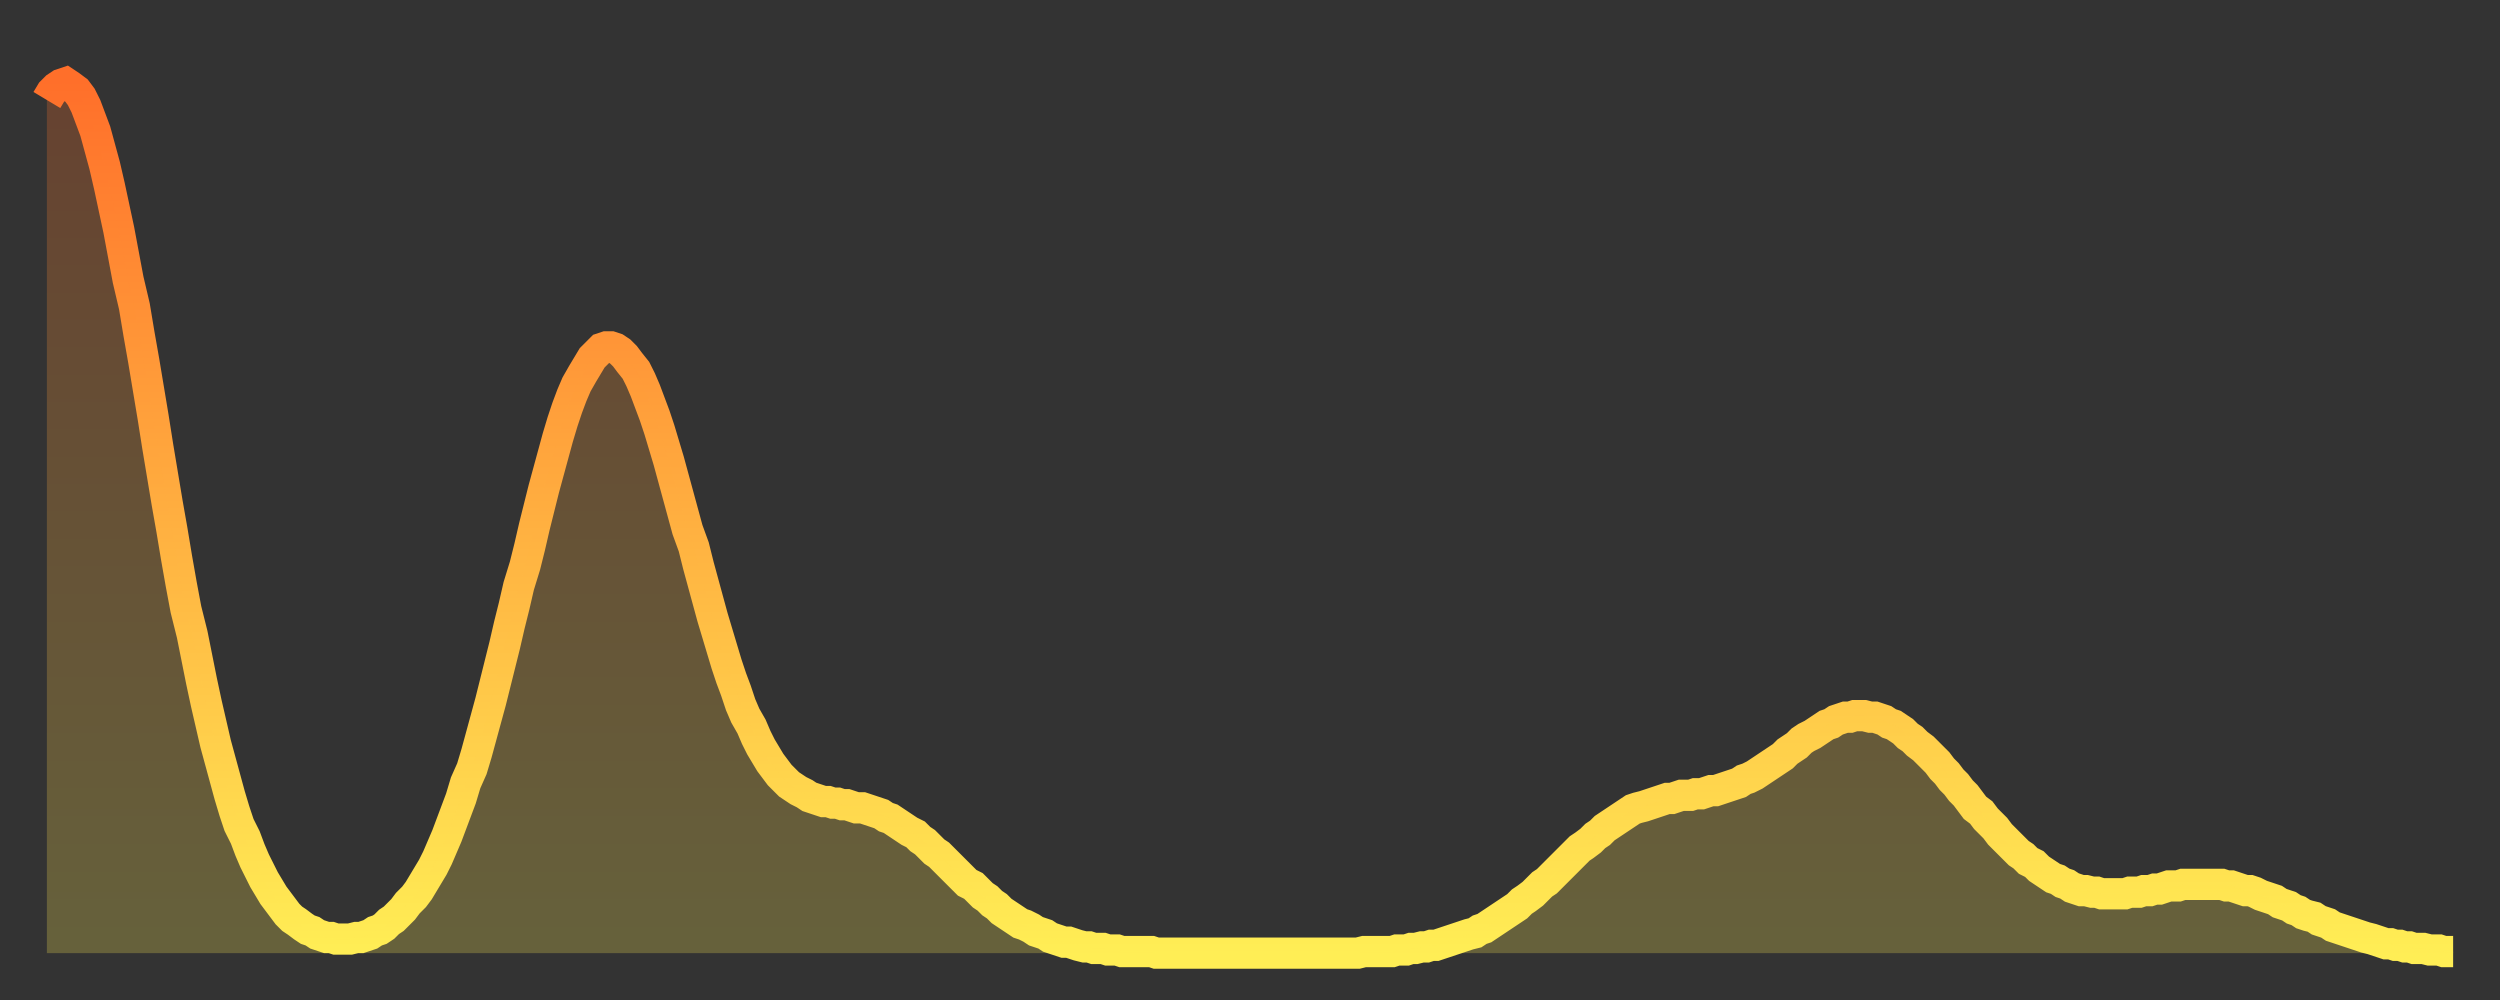
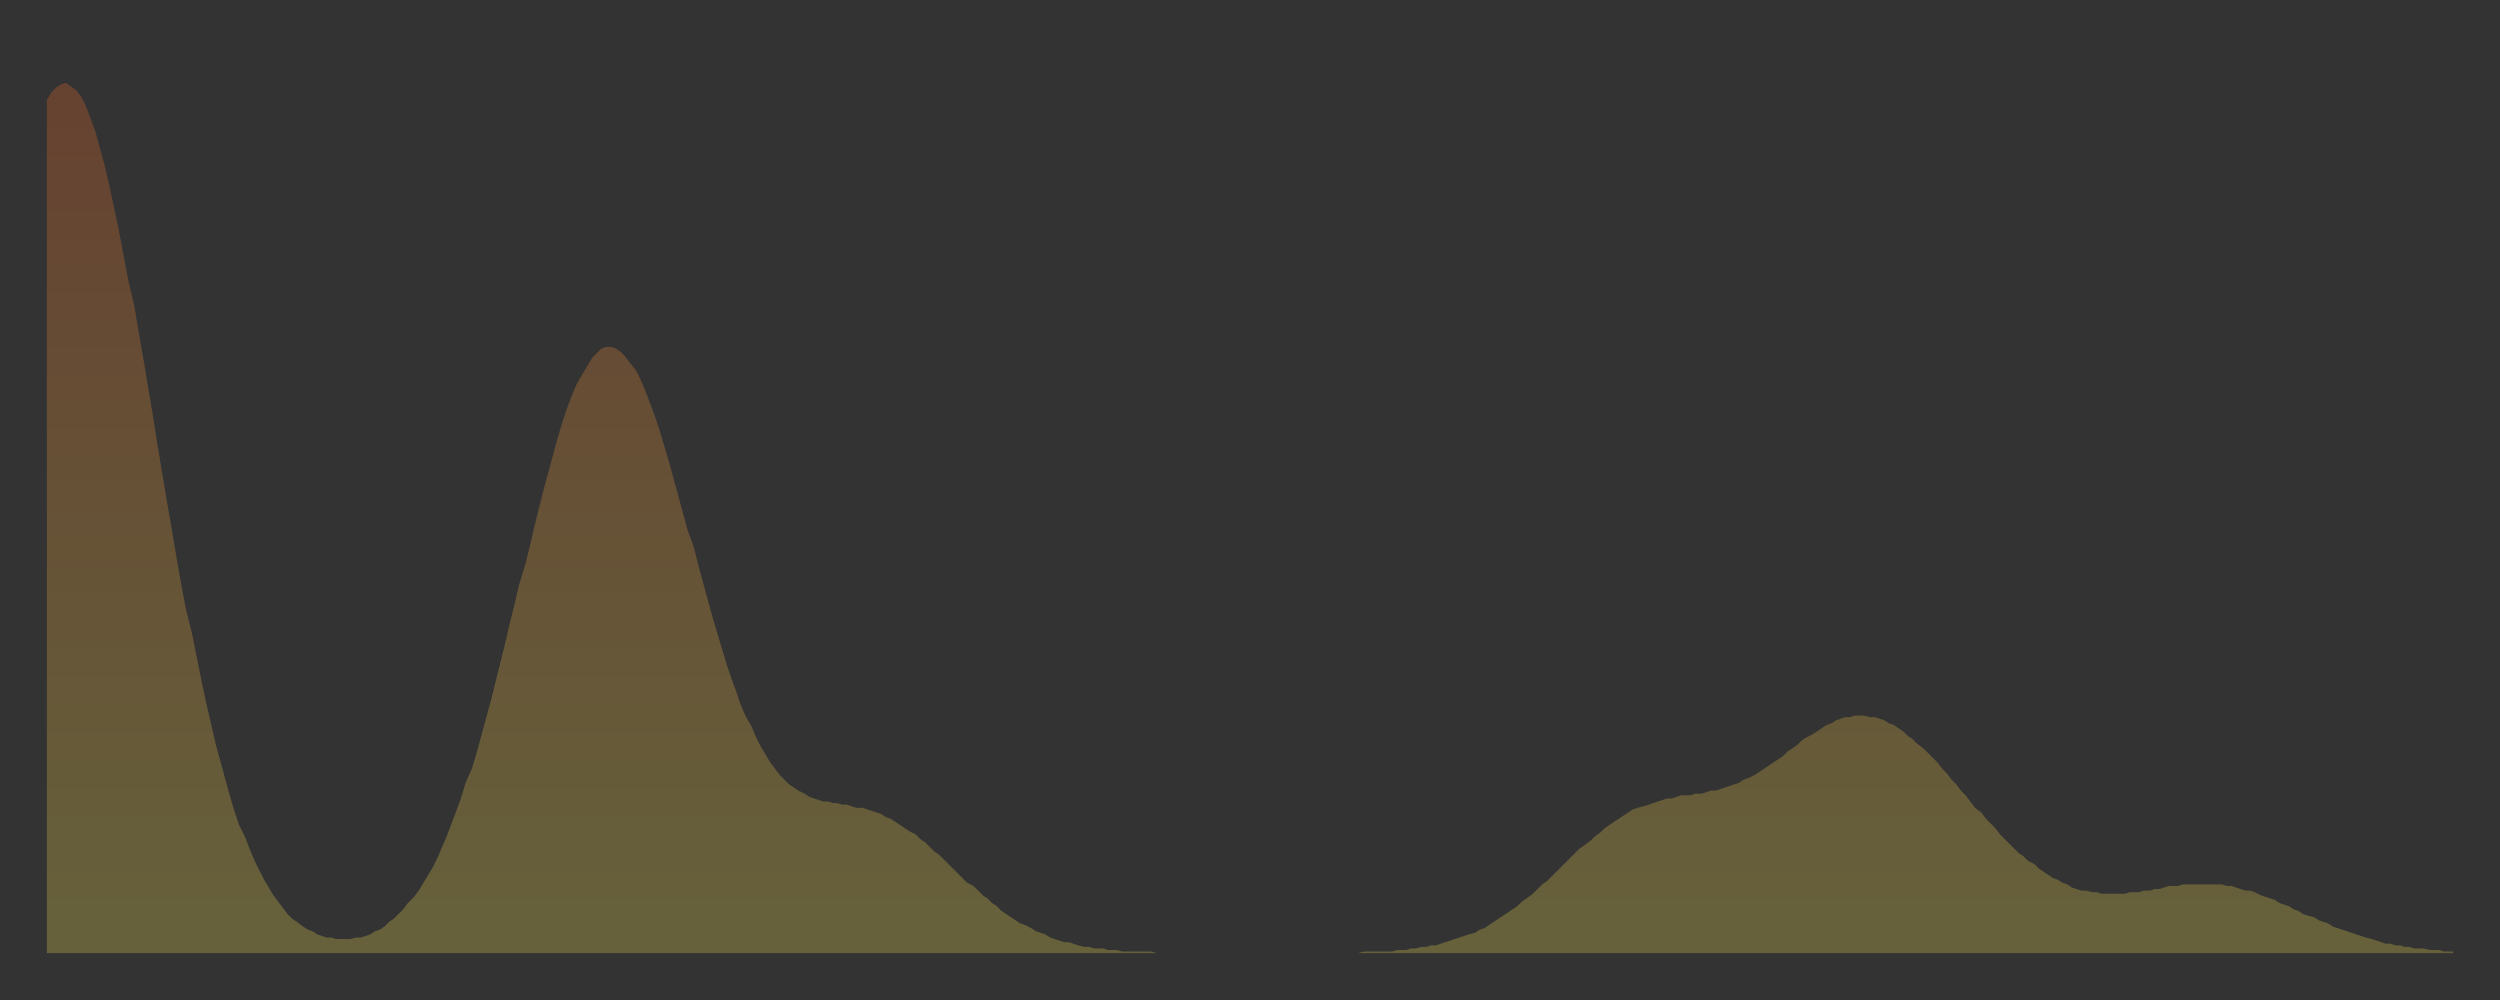
<svg xmlns="http://www.w3.org/2000/svg" baseProfile="full" height="64" version="1.1" width="160">
  <rect width="100%" height="100%" fill="#333333" stroke="none" />
  <defs>
    <linearGradient id="id903360" x1="0" x2="0" y1="0" y2="1">
      <stop offset="0%" stop-color="#ff6f2a" />
      <stop offset="50%" stop-color="#ffaf40" />
      <stop offset="100%" stop-color="#ffee55" />
    </linearGradient>
  </defs>
  <g transform="translate(3,3)">
    <g>
-       <path d="M 0.0 3.4 0.3 2.9 0.6 2.6 0.9 2.4 1.2 2.3 1.5 2.5 1.9 2.8 2.2 3.2 2.5 3.8 2.8 4.6 3.1 5.4 3.4 6.5 3.7 7.6 4.0 8.9 4.3 10.3 4.6 11.7 4.9 13.3 5.2 14.9 5.6 16.6 5.9 18.4 6.2 20.1 6.5 21.9 6.8 23.7 7.1 25.6 7.4 27.4 7.7 29.2 8.0 30.9 8.3 32.7 8.6 34.4 8.9 36.0 9.3 37.6 9.6 39.1 9.9 40.6 10.2 42.0 10.5 43.3 10.8 44.6 11.1 45.7 11.4 46.8 11.7 47.9 12.0 48.9 12.3 49.8 12.7 50.6 13.0 51.4 13.3 52.1 13.6 52.7 13.9 53.3 14.2 53.8 14.5 54.3 14.8 54.7 15.1 55.1 15.4 55.5 15.7 55.8 16.0 56.0 16.4 56.3 16.7 56.5 17.0 56.6 17.3 56.8 17.6 56.9 17.9 57.0 18.2 57.0 18.5 57.1 18.8 57.1 19.1 57.1 19.4 57.1 19.8 57.0 20.1 57.0 20.4 56.9 20.7 56.8 21.0 56.6 21.3 56.5 21.6 56.3 21.9 56.0 22.2 55.8 22.5 55.5 22.8 55.2 23.1 54.8 23.5 54.4 23.8 54.0 24.1 53.5 24.4 53.0 24.7 52.5 25.0 51.9 25.3 51.2 25.6 50.5 25.9 49.7 26.2 48.9 26.5 48.1 26.8 47.1 27.2 46.2 27.5 45.2 27.8 44.1 28.1 43.0 28.4 41.9 28.7 40.7 29.0 39.5 29.3 38.3 29.6 37.0 29.9 35.8 30.2 34.5 30.6 33.2 30.9 32.0 31.2 30.7 31.5 29.5 31.8 28.3 32.1 27.2 32.4 26.1 32.7 25.0 33.0 24.0 33.3 23.1 33.6 22.3 33.9 21.6 34.3 20.9 34.6 20.4 34.9 19.9 35.2 19.6 35.5 19.3 35.8 19.2 36.1 19.2 36.4 19.3 36.7 19.5 37.0 19.8 37.3 20.2 37.7 20.7 38.0 21.3 38.3 22.0 38.6 22.8 38.9 23.6 39.2 24.5 39.5 25.5 39.8 26.5 40.1 27.6 40.4 28.7 40.7 29.8 41.0 30.9 41.4 32.0 41.7 33.2 42.0 34.3 42.3 35.4 42.6 36.5 42.9 37.5 43.2 38.5 43.5 39.5 43.8 40.4 44.1 41.2 44.4 42.1 44.7 42.8 45.1 43.5 45.4 44.2 45.7 44.8 46.0 45.3 46.3 45.8 46.6 46.2 46.9 46.6 47.2 46.9 47.5 47.2 47.8 47.4 48.1 47.6 48.5 47.8 48.8 48.0 49.1 48.1 49.4 48.2 49.7 48.3 50.0 48.3 50.3 48.4 50.6 48.4 50.9 48.5 51.2 48.5 51.5 48.6 51.8 48.7 52.2 48.7 52.5 48.8 52.8 48.9 53.1 49.0 53.4 49.1 53.7 49.3 54.0 49.4 54.3 49.6 54.6 49.8 54.9 50.0 55.2 50.2 55.6 50.4 55.9 50.7 56.2 50.9 56.5 51.2 56.8 51.5 57.1 51.7 57.4 52.0 57.7 52.3 58.0 52.6 58.3 52.9 58.6 53.2 58.9 53.5 59.3 53.7 59.6 54.0 59.9 54.3 60.2 54.5 60.5 54.8 60.8 55.0 61.1 55.3 61.4 55.5 61.7 55.7 62.0 55.9 62.3 56.1 62.6 56.2 63.0 56.4 63.3 56.6 63.6 56.7 63.9 56.8 64.2 57.0 64.5 57.1 64.8 57.2 65.1 57.3 65.4 57.3 65.7 57.4 66.0 57.5 66.4 57.6 66.7 57.6 67.0 57.7 67.3 57.7 67.6 57.7 67.9 57.8 68.2 57.8 68.5 57.8 68.8 57.9 69.1 57.9 69.4 57.9 69.7 57.9 70.1 57.9 70.4 57.9 70.7 57.9 71.0 58.0 71.3 58.0 71.6 58.0 71.9 58.0 72.2 58.0 72.5 58.0 72.8 58.0 73.1 58.0 73.5 58.0 73.8 58.0 74.1 58.0 74.4 58.0 74.7 58.0 75.0 58.0 75.3 58.0 75.6 58.0 75.9 58.0 76.2 58.0 76.5 58.0 76.8 58.0 77.2 58.0 77.5 58.0 77.8 58.0 78.1 58.0 78.4 58.0 78.7 58.0 79.0 58.0 79.3 58.0 79.6 58.0 79.9 58.0 80.2 58.0 80.5 58.0 80.9 58.0 81.2 58.0 81.5 58.0 81.8 58.0 82.1 58.0 82.4 58.0 82.7 58.0 83.0 58.0 83.3 58.0 83.6 58.0 83.9 58.0 84.3 57.9 84.6 57.9 84.9 57.9 85.2 57.9 85.5 57.9 85.8 57.9 86.1 57.9 86.4 57.8 86.7 57.8 87.0 57.8 87.3 57.7 87.6 57.7 88.0 57.6 88.3 57.6 88.6 57.5 88.9 57.5 89.2 57.4 89.5 57.3 89.8 57.2 90.1 57.1 90.4 57.0 90.7 56.9 91.0 56.8 91.4 56.7 91.7 56.5 92.0 56.4 92.3 56.2 92.6 56.0 92.9 55.8 93.2 55.6 93.5 55.4 93.8 55.2 94.1 55.0 94.4 54.7 94.7 54.5 95.1 54.2 95.4 53.9 95.7 53.6 96.0 53.4 96.3 53.1 96.6 52.8 96.9 52.5 97.2 52.2 97.5 51.9 97.8 51.6 98.1 51.3 98.4 51.1 98.8 50.8 99.1 50.5 99.4 50.3 99.7 50.0 100.0 49.8 100.3 49.6 100.6 49.4 100.9 49.2 101.2 49.0 101.5 48.8 101.8 48.7 102.2 48.6 102.5 48.5 102.8 48.4 103.1 48.3 103.4 48.2 103.7 48.1 104.0 48.1 104.3 48.0 104.6 47.9 104.9 47.9 105.2 47.9 105.5 47.8 105.9 47.8 106.2 47.7 106.5 47.6 106.8 47.6 107.1 47.5 107.4 47.4 107.7 47.3 108.0 47.2 108.3 47.1 108.6 46.9 108.9 46.8 109.3 46.6 109.6 46.4 109.9 46.2 110.2 46.0 110.5 45.8 110.8 45.6 111.1 45.4 111.4 45.1 111.7 44.9 112.0 44.7 112.3 44.4 112.6 44.2 113.0 44.0 113.3 43.8 113.6 43.6 113.9 43.4 114.2 43.3 114.5 43.1 114.8 43.0 115.1 42.9 115.4 42.9 115.7 42.8 116.0 42.8 116.3 42.8 116.7 42.9 117.0 42.9 117.3 43.0 117.6 43.1 117.9 43.3 118.2 43.4 118.5 43.6 118.8 43.8 119.1 44.1 119.4 44.3 119.7 44.6 120.1 44.9 120.4 45.2 120.7 45.5 121.0 45.8 121.3 46.2 121.6 46.5 121.9 46.9 122.2 47.2 122.5 47.6 122.8 47.9 123.1 48.3 123.4 48.7 123.8 49.0 124.1 49.4 124.4 49.7 124.7 50.0 125.0 50.4 125.3 50.7 125.6 51.0 125.9 51.3 126.2 51.6 126.5 51.8 126.8 52.1 127.2 52.3 127.5 52.6 127.8 52.8 128.1 53.0 128.4 53.2 128.7 53.3 129.0 53.5 129.3 53.6 129.6 53.8 129.9 53.9 130.2 54.0 130.5 54.0 130.9 54.1 131.2 54.1 131.5 54.2 131.8 54.2 132.1 54.2 132.4 54.2 132.7 54.2 133.0 54.2 133.3 54.1 133.6 54.1 133.9 54.1 134.2 54.0 134.6 54.0 134.9 53.9 135.2 53.9 135.5 53.8 135.8 53.7 136.1 53.7 136.4 53.7 136.7 53.6 137.0 53.6 137.3 53.6 137.6 53.6 138.0 53.6 138.3 53.6 138.6 53.6 138.9 53.6 139.2 53.6 139.5 53.7 139.8 53.7 140.1 53.8 140.4 53.9 140.7 54.0 141.0 54.0 141.3 54.1 141.7 54.3 142.0 54.4 142.3 54.5 142.6 54.6 142.9 54.8 143.2 54.9 143.5 55.0 143.8 55.2 144.1 55.3 144.4 55.5 144.7 55.6 145.1 55.7 145.4 55.9 145.7 56.0 146.0 56.1 146.3 56.3 146.6 56.4 146.9 56.5 147.2 56.6 147.5 56.7 147.8 56.8 148.1 56.9 148.4 57.0 148.8 57.1 149.1 57.2 149.4 57.3 149.7 57.4 150.0 57.4 150.3 57.5 150.6 57.5 150.9 57.6 151.2 57.6 151.5 57.7 151.8 57.7 152.1 57.7 152.5 57.8 152.8 57.8 153.1 57.8 153.4 57.9 153.7 57.9 154.0 57.9" fill="none" id="graph-curve" opacity="1" stroke="url(#id903360)" stroke-width="2" />
      <path d="M 0 58 L 0.0 3.4 0.3 2.9 0.6 2.6 0.9 2.4 1.2 2.3 1.5 2.5 1.9 2.8 2.2 3.2 2.5 3.8 2.8 4.6 3.1 5.4 3.4 6.5 3.7 7.6 4.0 8.9 4.3 10.3 4.6 11.7 4.9 13.3 5.2 14.9 5.6 16.6 5.9 18.4 6.2 20.1 6.5 21.9 6.8 23.7 7.1 25.6 7.4 27.4 7.7 29.2 8.0 30.9 8.3 32.7 8.6 34.4 8.9 36.0 9.3 37.6 9.6 39.1 9.9 40.6 10.2 42.0 10.5 43.3 10.8 44.6 11.1 45.7 11.4 46.8 11.7 47.9 12.0 48.9 12.3 49.8 12.7 50.6 13.0 51.4 13.3 52.1 13.6 52.7 13.9 53.3 14.2 53.8 14.5 54.3 14.8 54.7 15.1 55.1 15.4 55.5 15.7 55.8 16.0 56.0 16.4 56.3 16.7 56.5 17.0 56.6 17.3 56.8 17.6 56.9 17.9 57.0 18.2 57.0 18.5 57.1 18.8 57.1 19.1 57.1 19.4 57.1 19.8 57.0 20.1 57.0 20.4 56.9 20.7 56.8 21.0 56.6 21.3 56.5 21.6 56.3 21.9 56.0 22.2 55.8 22.5 55.5 22.8 55.2 23.1 54.8 23.5 54.4 23.8 54.0 24.1 53.5 24.4 53.0 24.7 52.5 25.0 51.9 25.3 51.2 25.6 50.5 25.9 49.7 26.2 48.9 26.5 48.1 26.8 47.1 27.2 46.2 27.5 45.2 27.8 44.1 28.1 43.0 28.4 41.9 28.7 40.7 29.0 39.5 29.3 38.3 29.6 37.0 29.9 35.8 30.2 34.5 30.6 33.2 30.9 32.0 31.2 30.7 31.5 29.5 31.8 28.3 32.1 27.2 32.4 26.1 32.7 25.0 33.0 24.0 33.3 23.1 33.6 22.3 33.9 21.6 34.3 20.9 34.6 20.4 34.9 19.9 35.2 19.6 35.5 19.3 35.8 19.2 36.1 19.2 36.4 19.3 36.7 19.5 37.0 19.8 37.3 20.2 37.7 20.7 38.0 21.3 38.3 22.0 38.6 22.8 38.9 23.6 39.2 24.5 39.5 25.5 39.8 26.5 40.1 27.6 40.4 28.7 40.7 29.8 41.0 30.9 41.4 32.0 41.7 33.2 42.0 34.3 42.3 35.4 42.6 36.5 42.9 37.5 43.2 38.5 43.5 39.5 43.8 40.4 44.1 41.2 44.4 42.1 44.7 42.8 45.1 43.5 45.4 44.2 45.7 44.8 46.0 45.3 46.3 45.8 46.6 46.2 46.9 46.6 47.2 46.9 47.5 47.2 47.8 47.4 48.1 47.6 48.5 47.8 48.8 48.0 49.1 48.1 49.4 48.2 49.7 48.3 50.0 48.3 50.3 48.4 50.6 48.4 50.9 48.5 51.2 48.5 51.5 48.6 51.8 48.7 52.2 48.7 52.5 48.8 52.8 48.9 53.1 49.0 53.4 49.1 53.7 49.3 54.0 49.4 54.3 49.6 54.6 49.8 54.9 50.0 55.2 50.2 55.6 50.4 55.9 50.7 56.2 50.9 56.5 51.2 56.8 51.5 57.1 51.7 57.4 52.0 57.7 52.3 58.0 52.6 58.3 52.9 58.6 53.2 58.9 53.5 59.3 53.7 59.6 54.0 59.9 54.3 60.2 54.5 60.5 54.8 60.8 55.0 61.1 55.3 61.4 55.5 61.7 55.7 62.0 55.9 62.3 56.1 62.6 56.2 63.0 56.4 63.3 56.6 63.6 56.7 63.9 56.8 64.2 57.0 64.5 57.1 64.8 57.2 65.1 57.3 65.4 57.3 65.7 57.4 66.0 57.5 66.4 57.6 66.7 57.6 67.0 57.7 67.3 57.7 67.6 57.7 67.9 57.8 68.2 57.8 68.5 57.8 68.8 57.9 69.1 57.9 69.4 57.9 69.7 57.9 70.1 57.9 70.4 57.9 70.7 57.9 71.0 58.0 71.3 58.0 71.6 58.0 71.9 58.0 72.2 58.0 72.5 58.0 72.8 58.0 73.1 58.0 73.5 58.0 73.8 58.0 74.1 58.0 74.4 58.0 74.7 58.0 75.0 58.0 75.3 58.0 75.6 58.0 75.9 58.0 76.2 58.0 76.5 58.0 76.8 58.0 77.2 58.0 77.5 58.0 77.8 58.0 78.1 58.0 78.4 58.0 78.7 58.0 79.0 58.0 79.3 58.0 79.6 58.0 79.9 58.0 80.2 58.0 80.5 58.0 80.9 58.0 81.2 58.0 81.5 58.0 81.8 58.0 82.1 58.0 82.4 58.0 82.7 58.0 83.0 58.0 83.3 58.0 83.6 58.0 83.9 58.0 84.3 57.9 84.6 57.9 84.9 57.9 85.2 57.9 85.5 57.9 85.8 57.9 86.1 57.9 86.4 57.8 86.7 57.8 87.0 57.8 87.3 57.7 87.6 57.7 88.0 57.6 88.3 57.6 88.6 57.5 88.9 57.5 89.2 57.4 89.5 57.3 89.8 57.2 90.1 57.1 90.4 57.0 90.7 56.9 91.0 56.8 91.4 56.7 91.7 56.5 92.0 56.4 92.3 56.2 92.6 56.0 92.9 55.8 93.2 55.6 93.5 55.4 93.8 55.2 94.1 55.0 94.4 54.7 94.7 54.5 95.1 54.2 95.4 53.9 95.7 53.6 96.0 53.4 96.3 53.1 96.6 52.8 96.9 52.5 97.2 52.2 97.5 51.9 97.8 51.6 98.1 51.3 98.4 51.1 98.8 50.8 99.1 50.5 99.4 50.3 99.7 50.0 100.0 49.8 100.3 49.6 100.6 49.4 100.9 49.2 101.2 49.0 101.5 48.8 101.8 48.7 102.2 48.6 102.5 48.5 102.8 48.4 103.1 48.3 103.4 48.2 103.7 48.1 104.0 48.1 104.3 48.0 104.6 47.9 104.9 47.9 105.2 47.9 105.5 47.8 105.9 47.8 106.2 47.7 106.5 47.6 106.8 47.6 107.1 47.5 107.4 47.4 107.7 47.3 108.0 47.2 108.3 47.1 108.6 46.9 108.9 46.8 109.3 46.6 109.6 46.4 109.9 46.2 110.2 46.0 110.5 45.8 110.8 45.6 111.1 45.4 111.4 45.1 111.7 44.9 112.0 44.7 112.3 44.4 112.6 44.2 113.0 44.0 113.3 43.8 113.6 43.6 113.9 43.4 114.2 43.3 114.5 43.1 114.8 43.0 115.1 42.9 115.4 42.9 115.7 42.8 116.0 42.8 116.3 42.8 116.7 42.9 117.0 42.9 117.3 43.0 117.6 43.1 117.9 43.3 118.2 43.4 118.5 43.6 118.8 43.8 119.1 44.1 119.4 44.3 119.7 44.6 120.1 44.9 120.4 45.2 120.7 45.5 121.0 45.8 121.3 46.2 121.6 46.5 121.9 46.9 122.2 47.2 122.5 47.6 122.8 47.9 123.1 48.3 123.4 48.7 123.8 49.0 124.1 49.4 124.4 49.7 124.7 50.0 125.0 50.4 125.3 50.7 125.6 51.0 125.9 51.3 126.2 51.6 126.5 51.8 126.8 52.1 127.2 52.3 127.5 52.6 127.8 52.8 128.1 53.0 128.4 53.2 128.7 53.3 129.0 53.5 129.3 53.6 129.6 53.8 129.9 53.9 130.2 54.0 130.5 54.0 130.9 54.1 131.2 54.1 131.5 54.2 131.8 54.2 132.1 54.2 132.4 54.2 132.7 54.2 133.0 54.2 133.3 54.1 133.6 54.1 133.9 54.1 134.2 54.0 134.6 54.0 134.9 53.9 135.2 53.9 135.5 53.8 135.8 53.7 136.1 53.7 136.4 53.7 136.7 53.6 137.0 53.6 137.3 53.6 137.6 53.6 138.0 53.6 138.3 53.6 138.6 53.6 138.9 53.6 139.2 53.6 139.5 53.7 139.8 53.7 140.1 53.8 140.4 53.9 140.7 54.0 141.0 54.0 141.3 54.1 141.7 54.3 142.0 54.4 142.3 54.5 142.6 54.6 142.9 54.8 143.2 54.9 143.5 55.0 143.8 55.2 144.1 55.3 144.4 55.5 144.7 55.6 145.1 55.7 145.4 55.9 145.7 56.0 146.0 56.1 146.3 56.3 146.6 56.4 146.9 56.5 147.2 56.6 147.5 56.7 147.8 56.8 148.1 56.9 148.4 57.0 148.8 57.1 149.1 57.2 149.4 57.3 149.7 57.4 150.0 57.4 150.3 57.5 150.6 57.5 150.9 57.6 151.2 57.6 151.5 57.7 151.8 57.7 152.1 57.7 152.5 57.8 152.8 57.8 153.1 57.8 153.4 57.9 153.7 57.9 154.0 57.9 154 58" fill="url(#id903360)" fill-opacity=".25" id="graph-shadow" />
    </g>
  </g>
</svg>